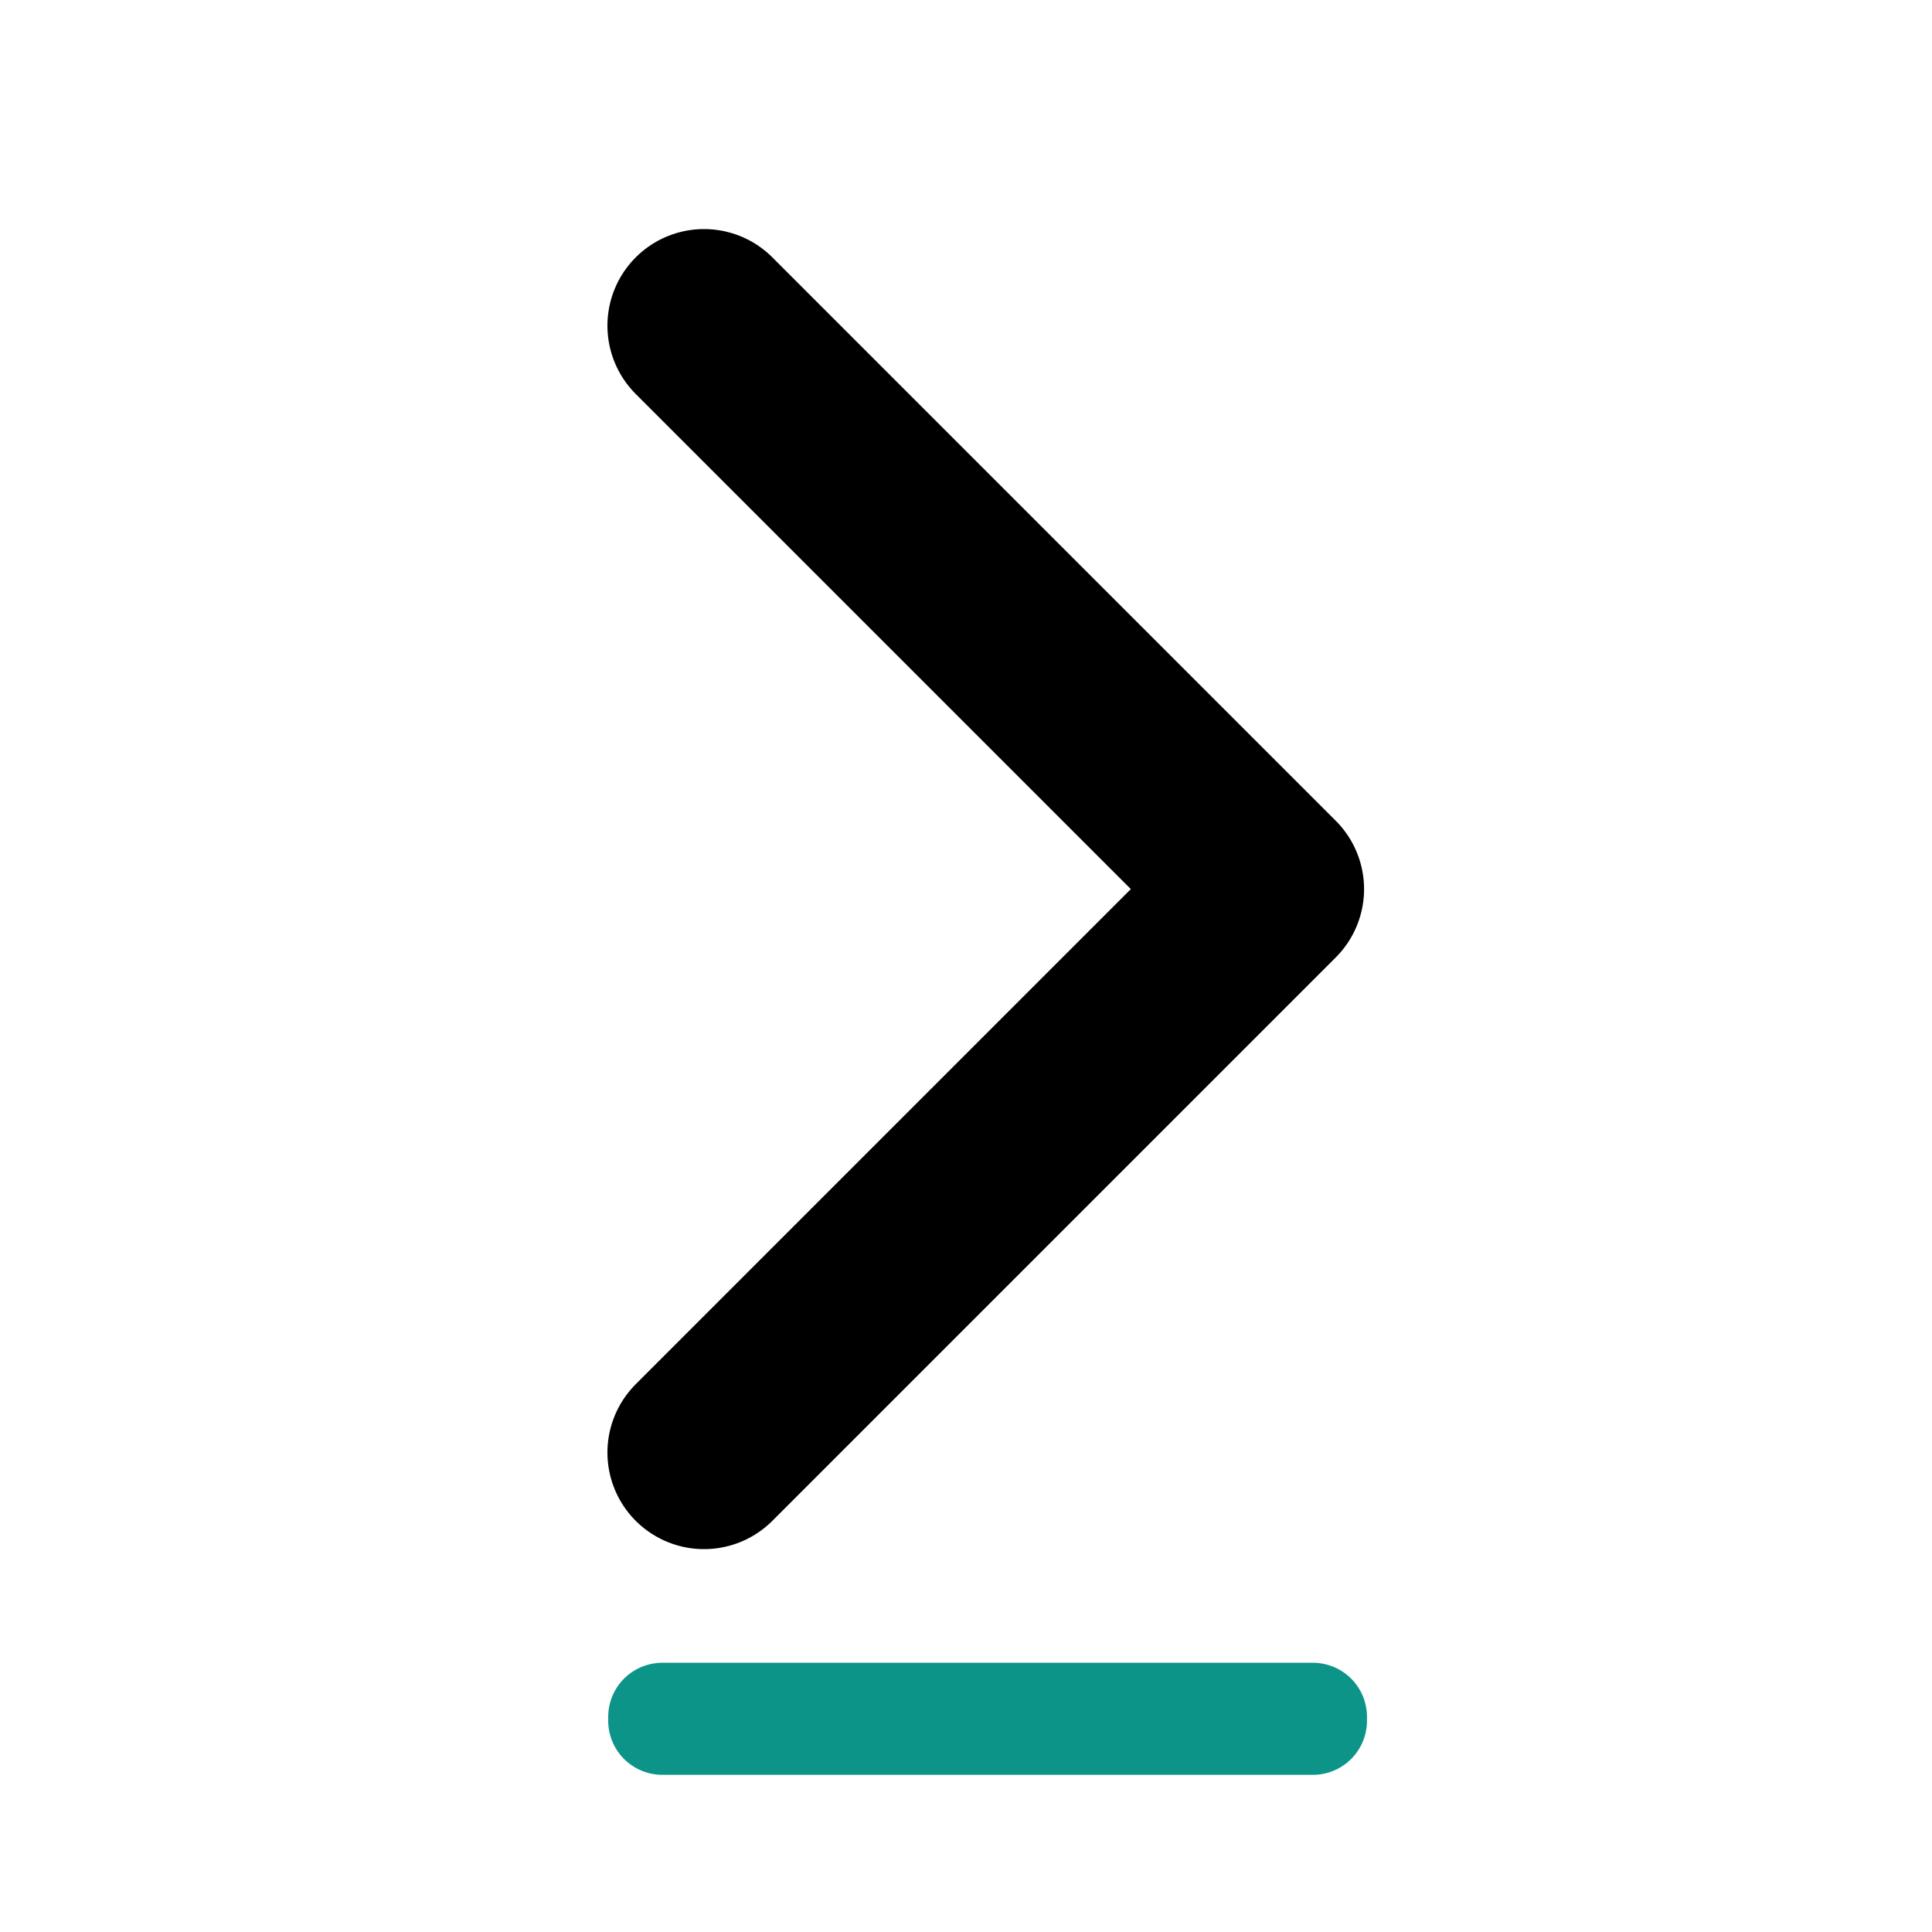
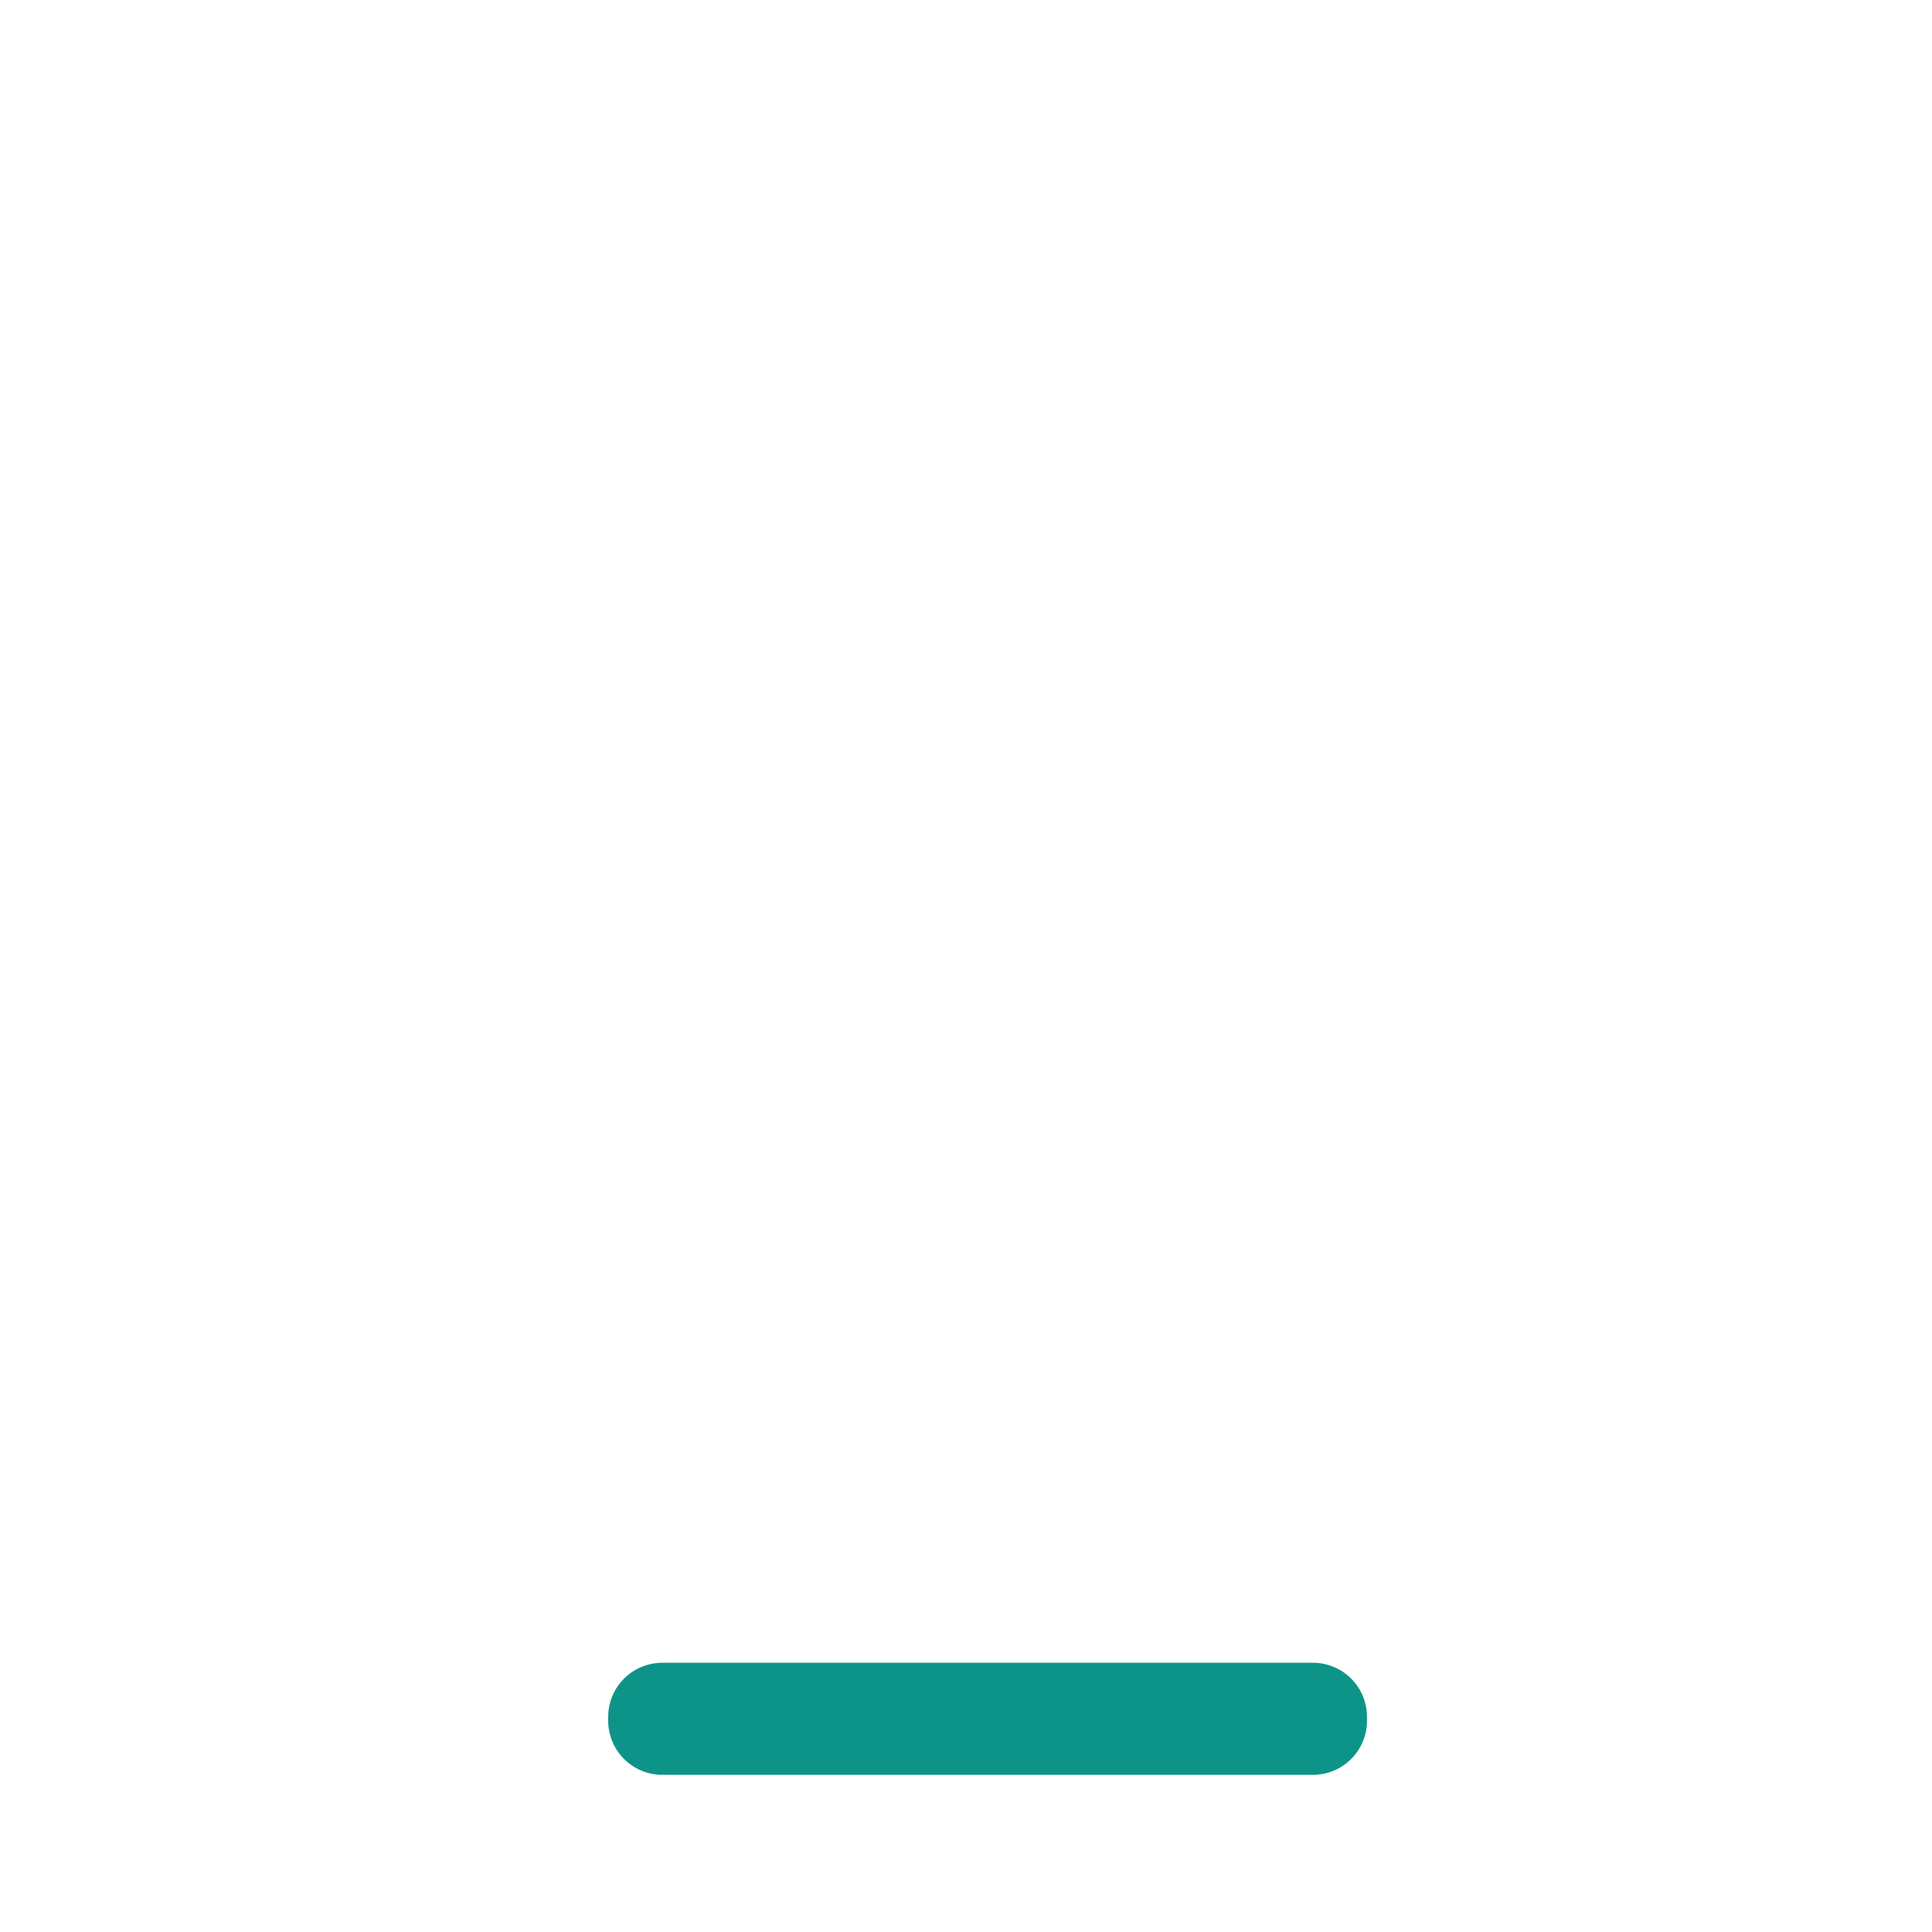
<svg xmlns="http://www.w3.org/2000/svg" xmlns:ns1="http://sodipodi.sourceforge.net/DTD/sodipodi-0.dtd" xmlns:ns2="http://www.inkscape.org/namespaces/inkscape" width="250" height="250" viewBox="0 0 66.146 66.146" version="1.1" id="svg5" xml:space="preserve" ns1:docname="causadb_logo.svg" ns2:version="1.2.2 (b0a84865, 2022-12-01)" ns2:export-filename="logo_symbol.png" ns2:export-xdpi="336.78" ns2:export-ydpi="336.78">
  <ns1:namedview id="namedview98" pagecolor="#ffffff" bordercolor="#000000" borderopacity="0.25" ns2:showpageshadow="2" ns2:pageopacity="0.0" ns2:pagecheckerboard="0" ns2:deskcolor="#d1d1d1" showgrid="false" ns2:zoom="0.57448273" ns2:cx="389.04564" ns2:cy="134.03362" ns2:window-width="1512" ns2:window-height="916" ns2:window-x="0" ns2:window-y="38" ns2:window-maximized="1" ns2:current-layer="svg5" />
  <defs id="defs2" />
  <g id="layer2" style="stroke-width:6.615;stroke-dasharray:none" transform="translate(5.644,-2.44)">
    <g style="fill:none;stroke:currentColor;stroke-width:2.572;stroke-dasharray:none" id="g203" transform="matrix(2.572,0,0,2.572,-2.759,2.016)">
-       <path stroke-linecap="round" stroke-linejoin="round" d="m 8.25,4.5 7.5,7.5 -7.5,7.5" id="path194" style="stroke-width:2.572;stroke-dasharray:none" />
-     </g>
+       </g>
  </g>
  <rect style="fill:none;stroke:#0d9488;stroke-width:3.704;stroke-linecap:round;stroke-linejoin:round;stroke-miterlimit:3.5;stroke-dasharray:none;stroke-dashoffset:0;stroke-opacity:1" id="rect989" width="22.275" height="0.133" x="22.675" y="58.78" />
</svg>